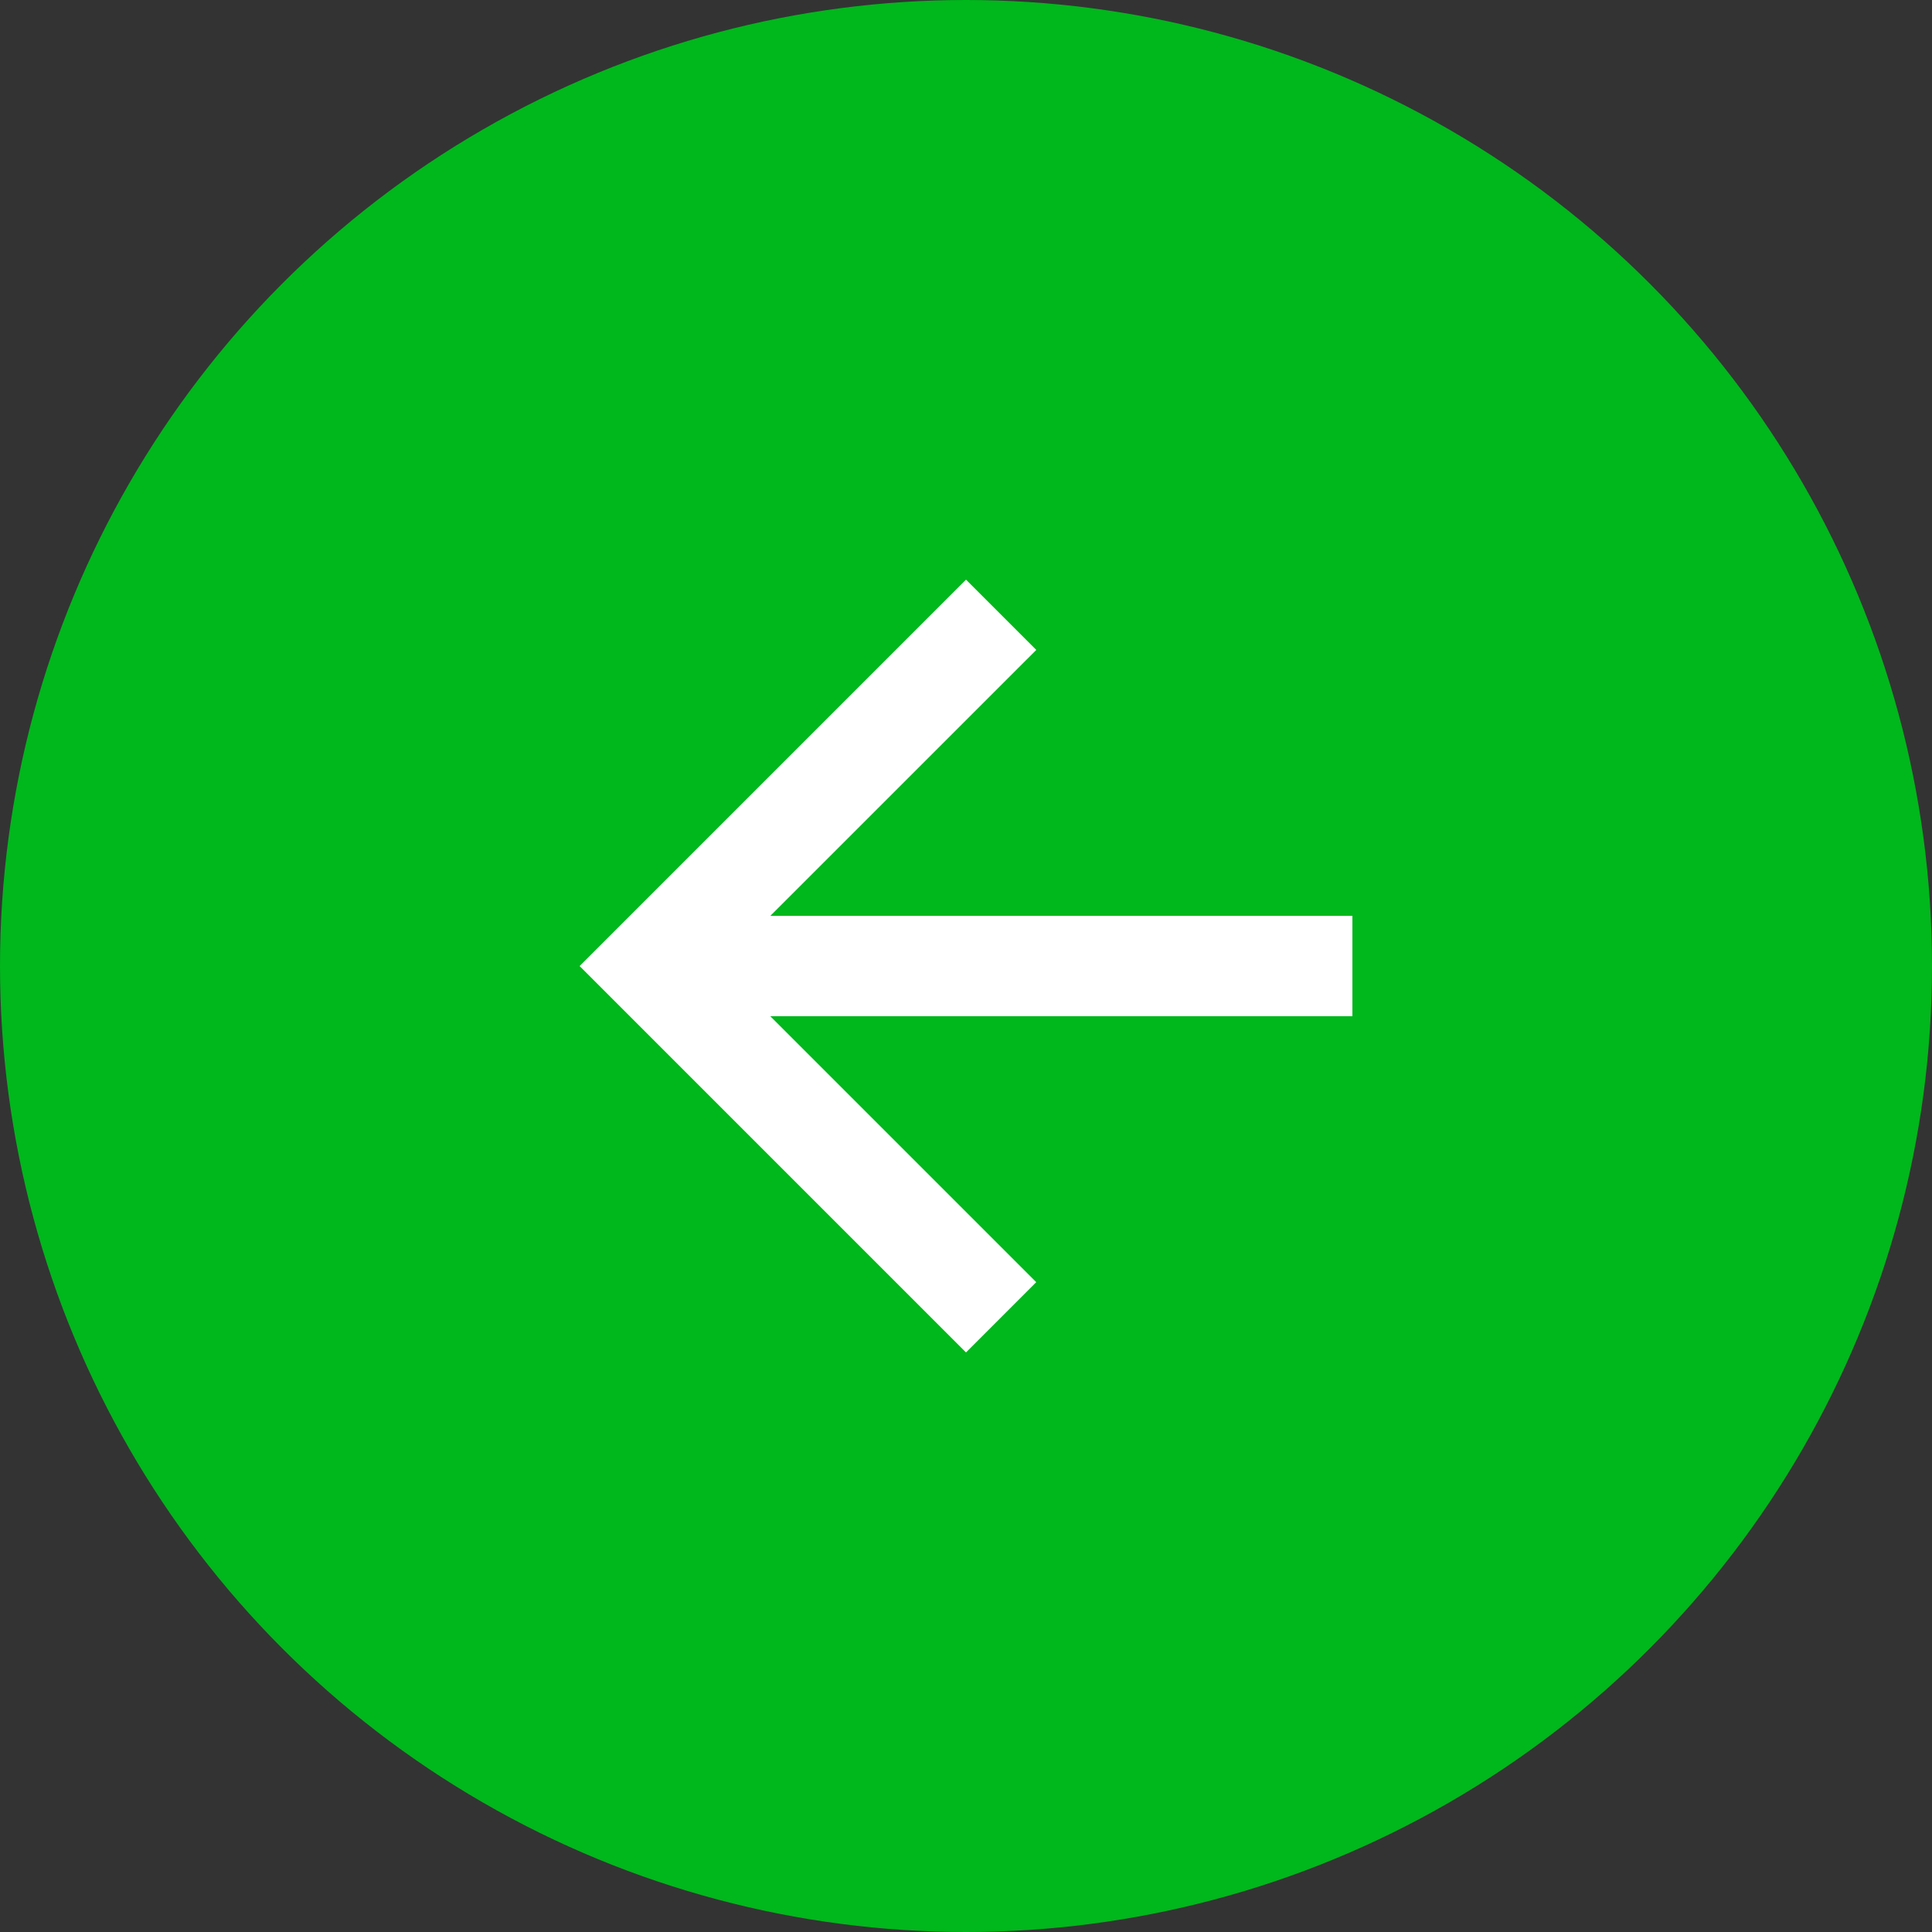
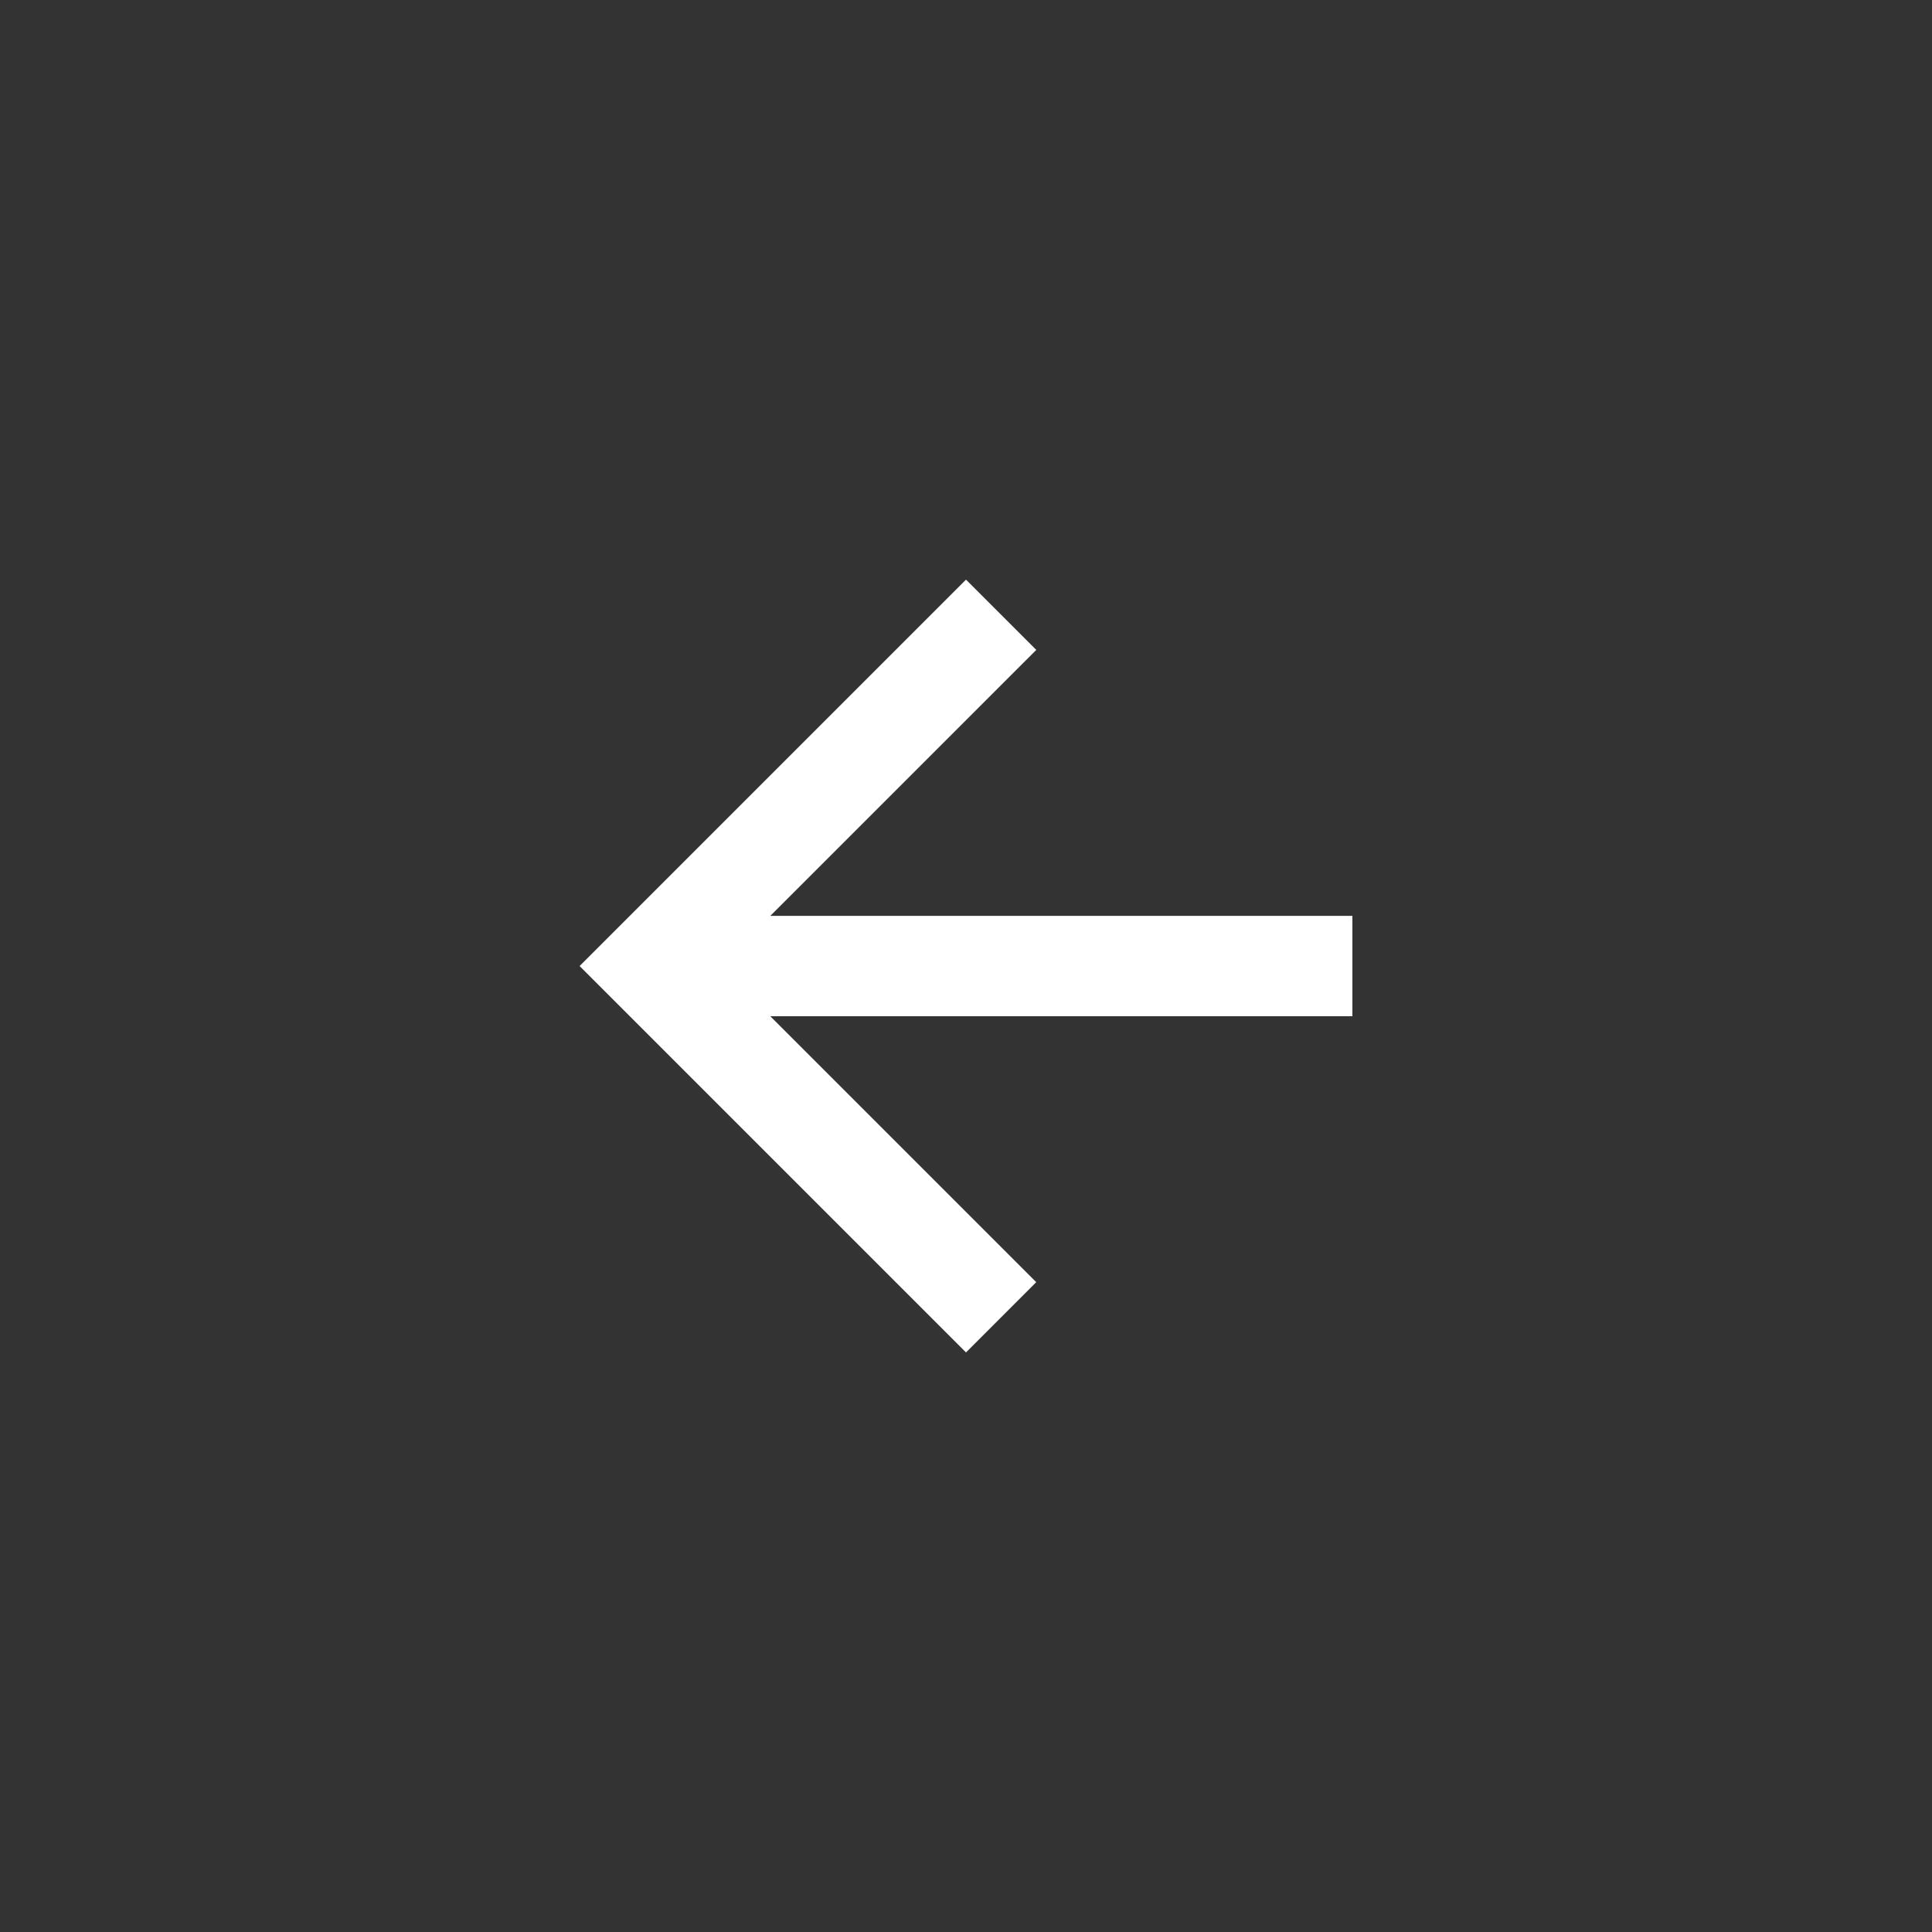
<svg xmlns="http://www.w3.org/2000/svg" id="Prev" width="40" height="40" viewBox="0 0 40 40">
  <rect x="0" y="0" width="40" height="40" fill="#333333" stroke="none" />
  <g id="グループ_6763" data-name="グループ 6763" transform="translate(0 -0.129)">
-     <circle id="楕円形_98" data-name="楕円形 98" cx="20" cy="20" r="20" transform="translate(0 0.129)" fill="#00b71c" />
    <g id="icon-arrow-r" transform="translate(12 12.13)">
-       <path id="パス_10" data-name="パス 10" d="M8,0,9.455,1.455,3.948,6.961H16V9.039H3.948l5.506,5.506L8,16,0,8Z" fill="#fff" />
+       <path id="パス_10" data-name="パス 10" d="M8,0,9.455,1.455,3.948,6.961H16V9.039H3.948l5.506,5.506L8,16,0,8" fill="#fff" />
    </g>
  </g>
</svg>